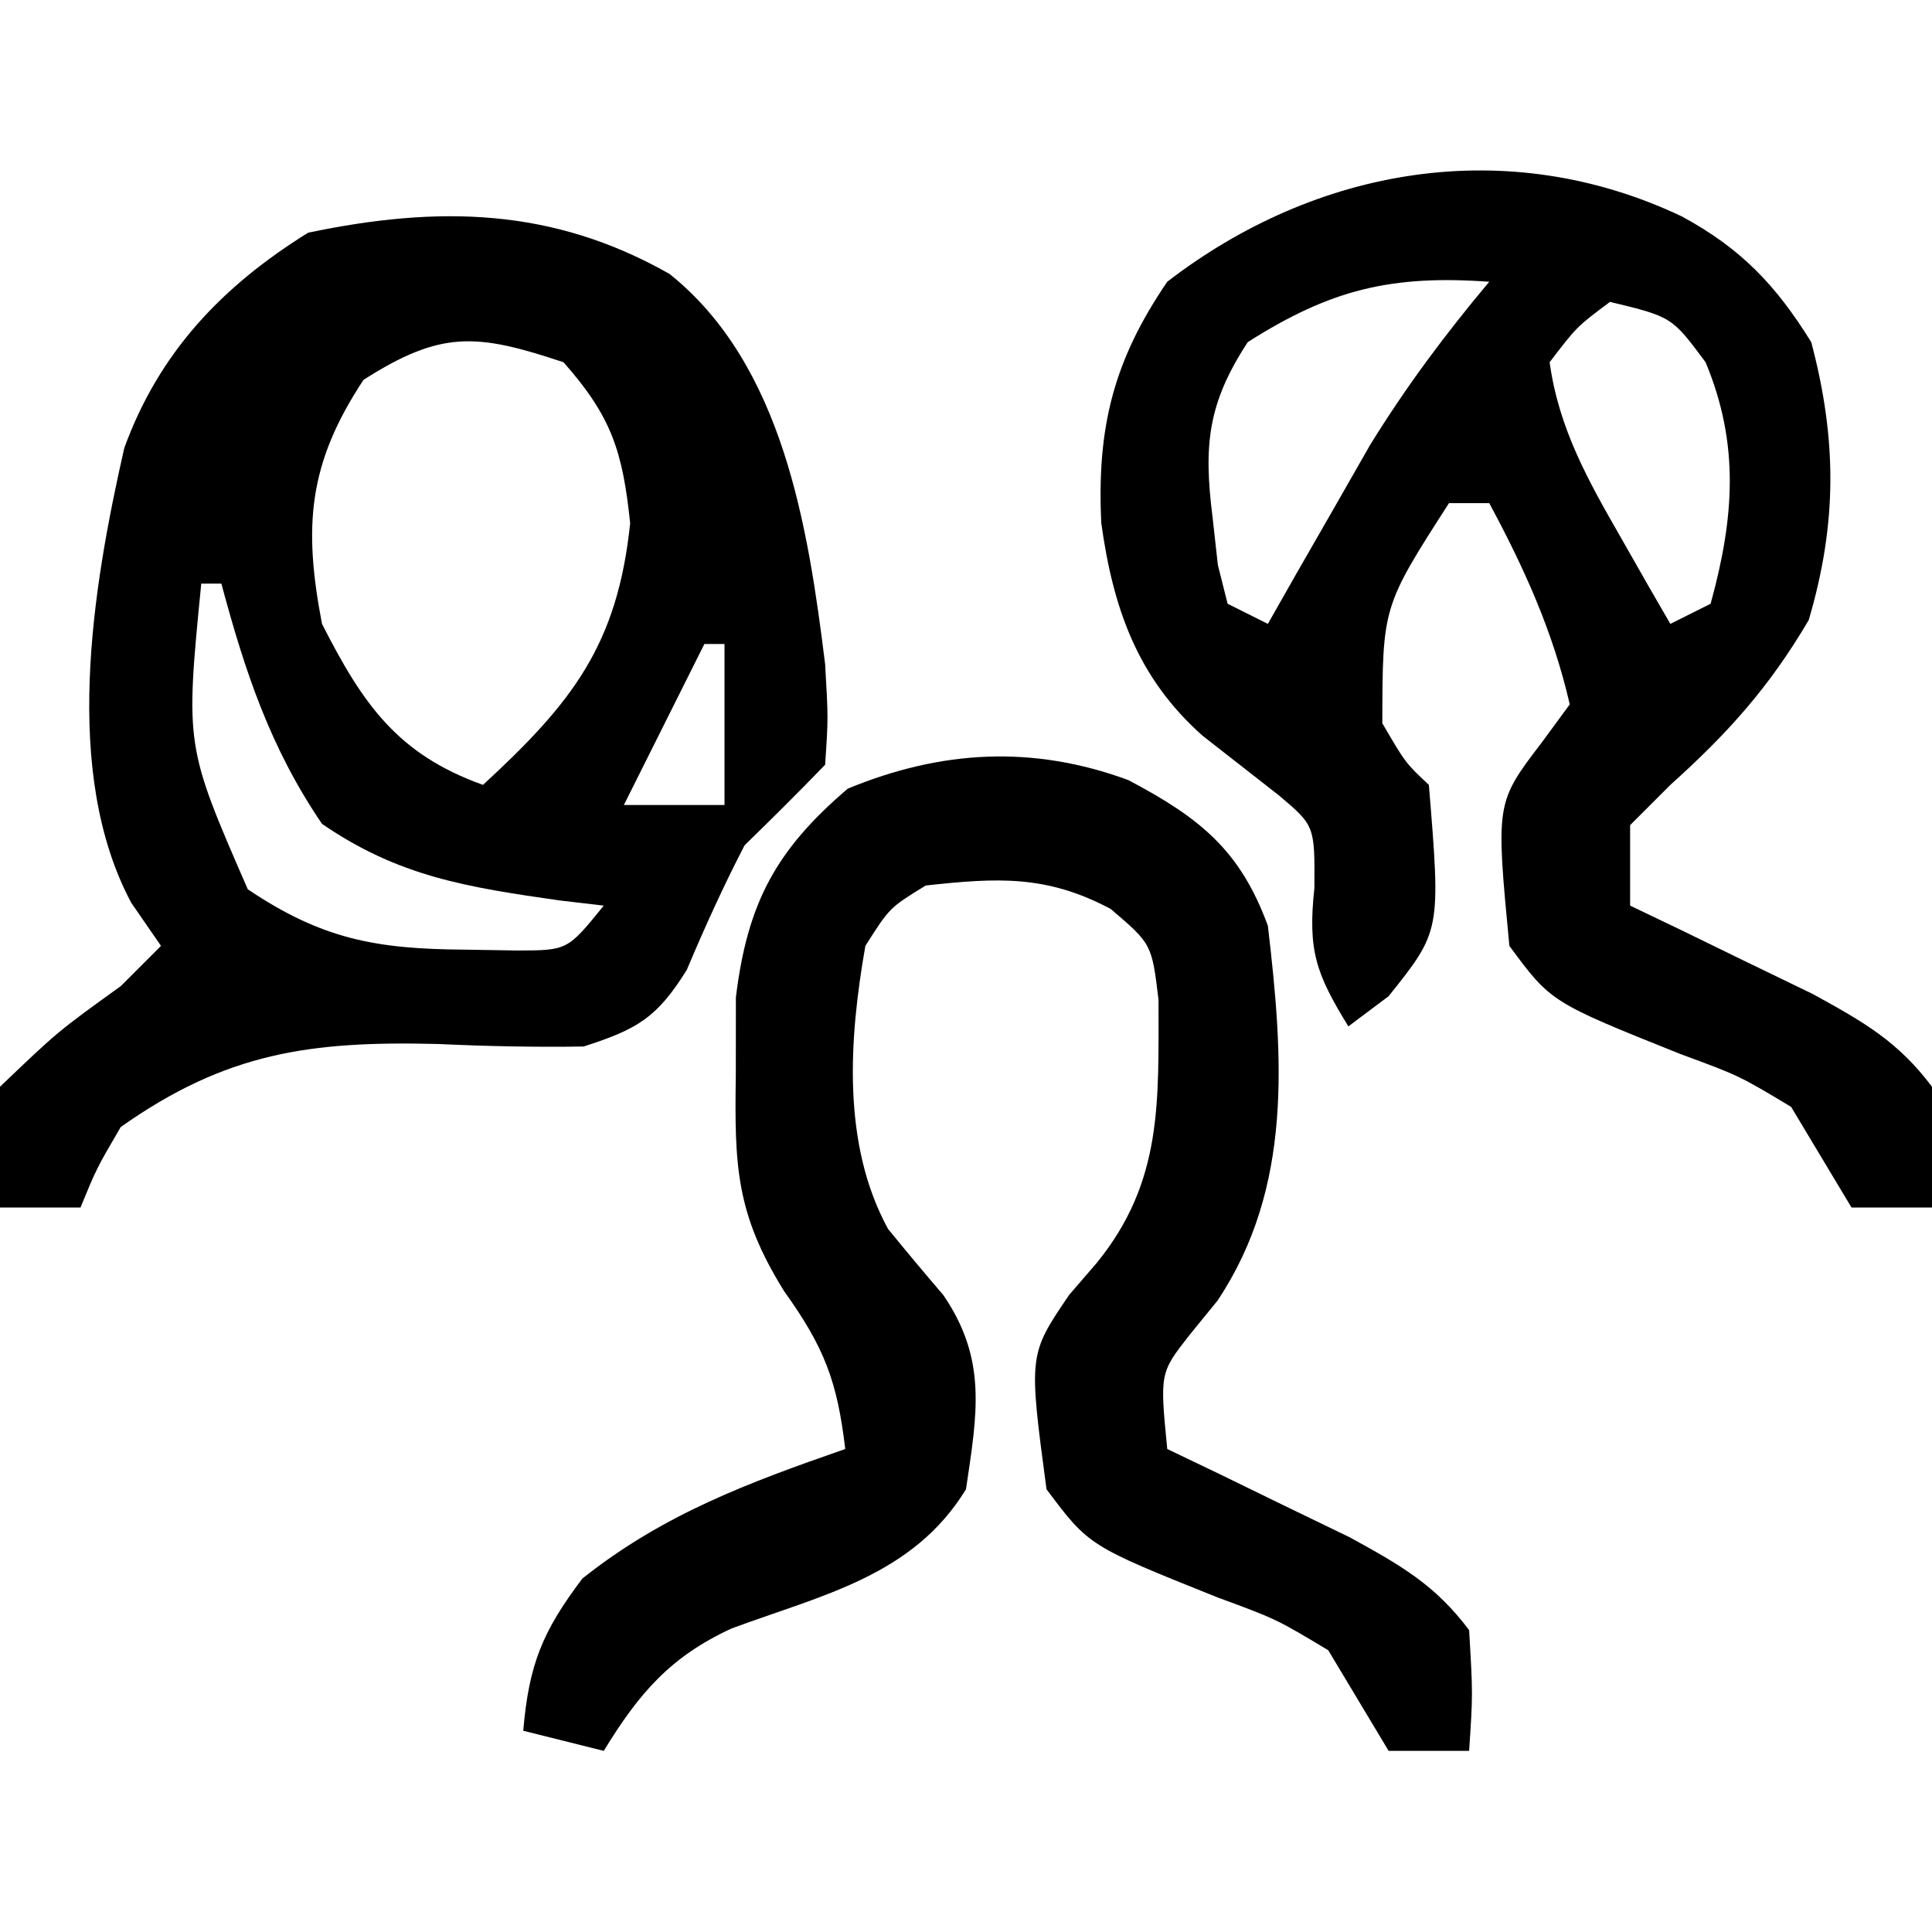
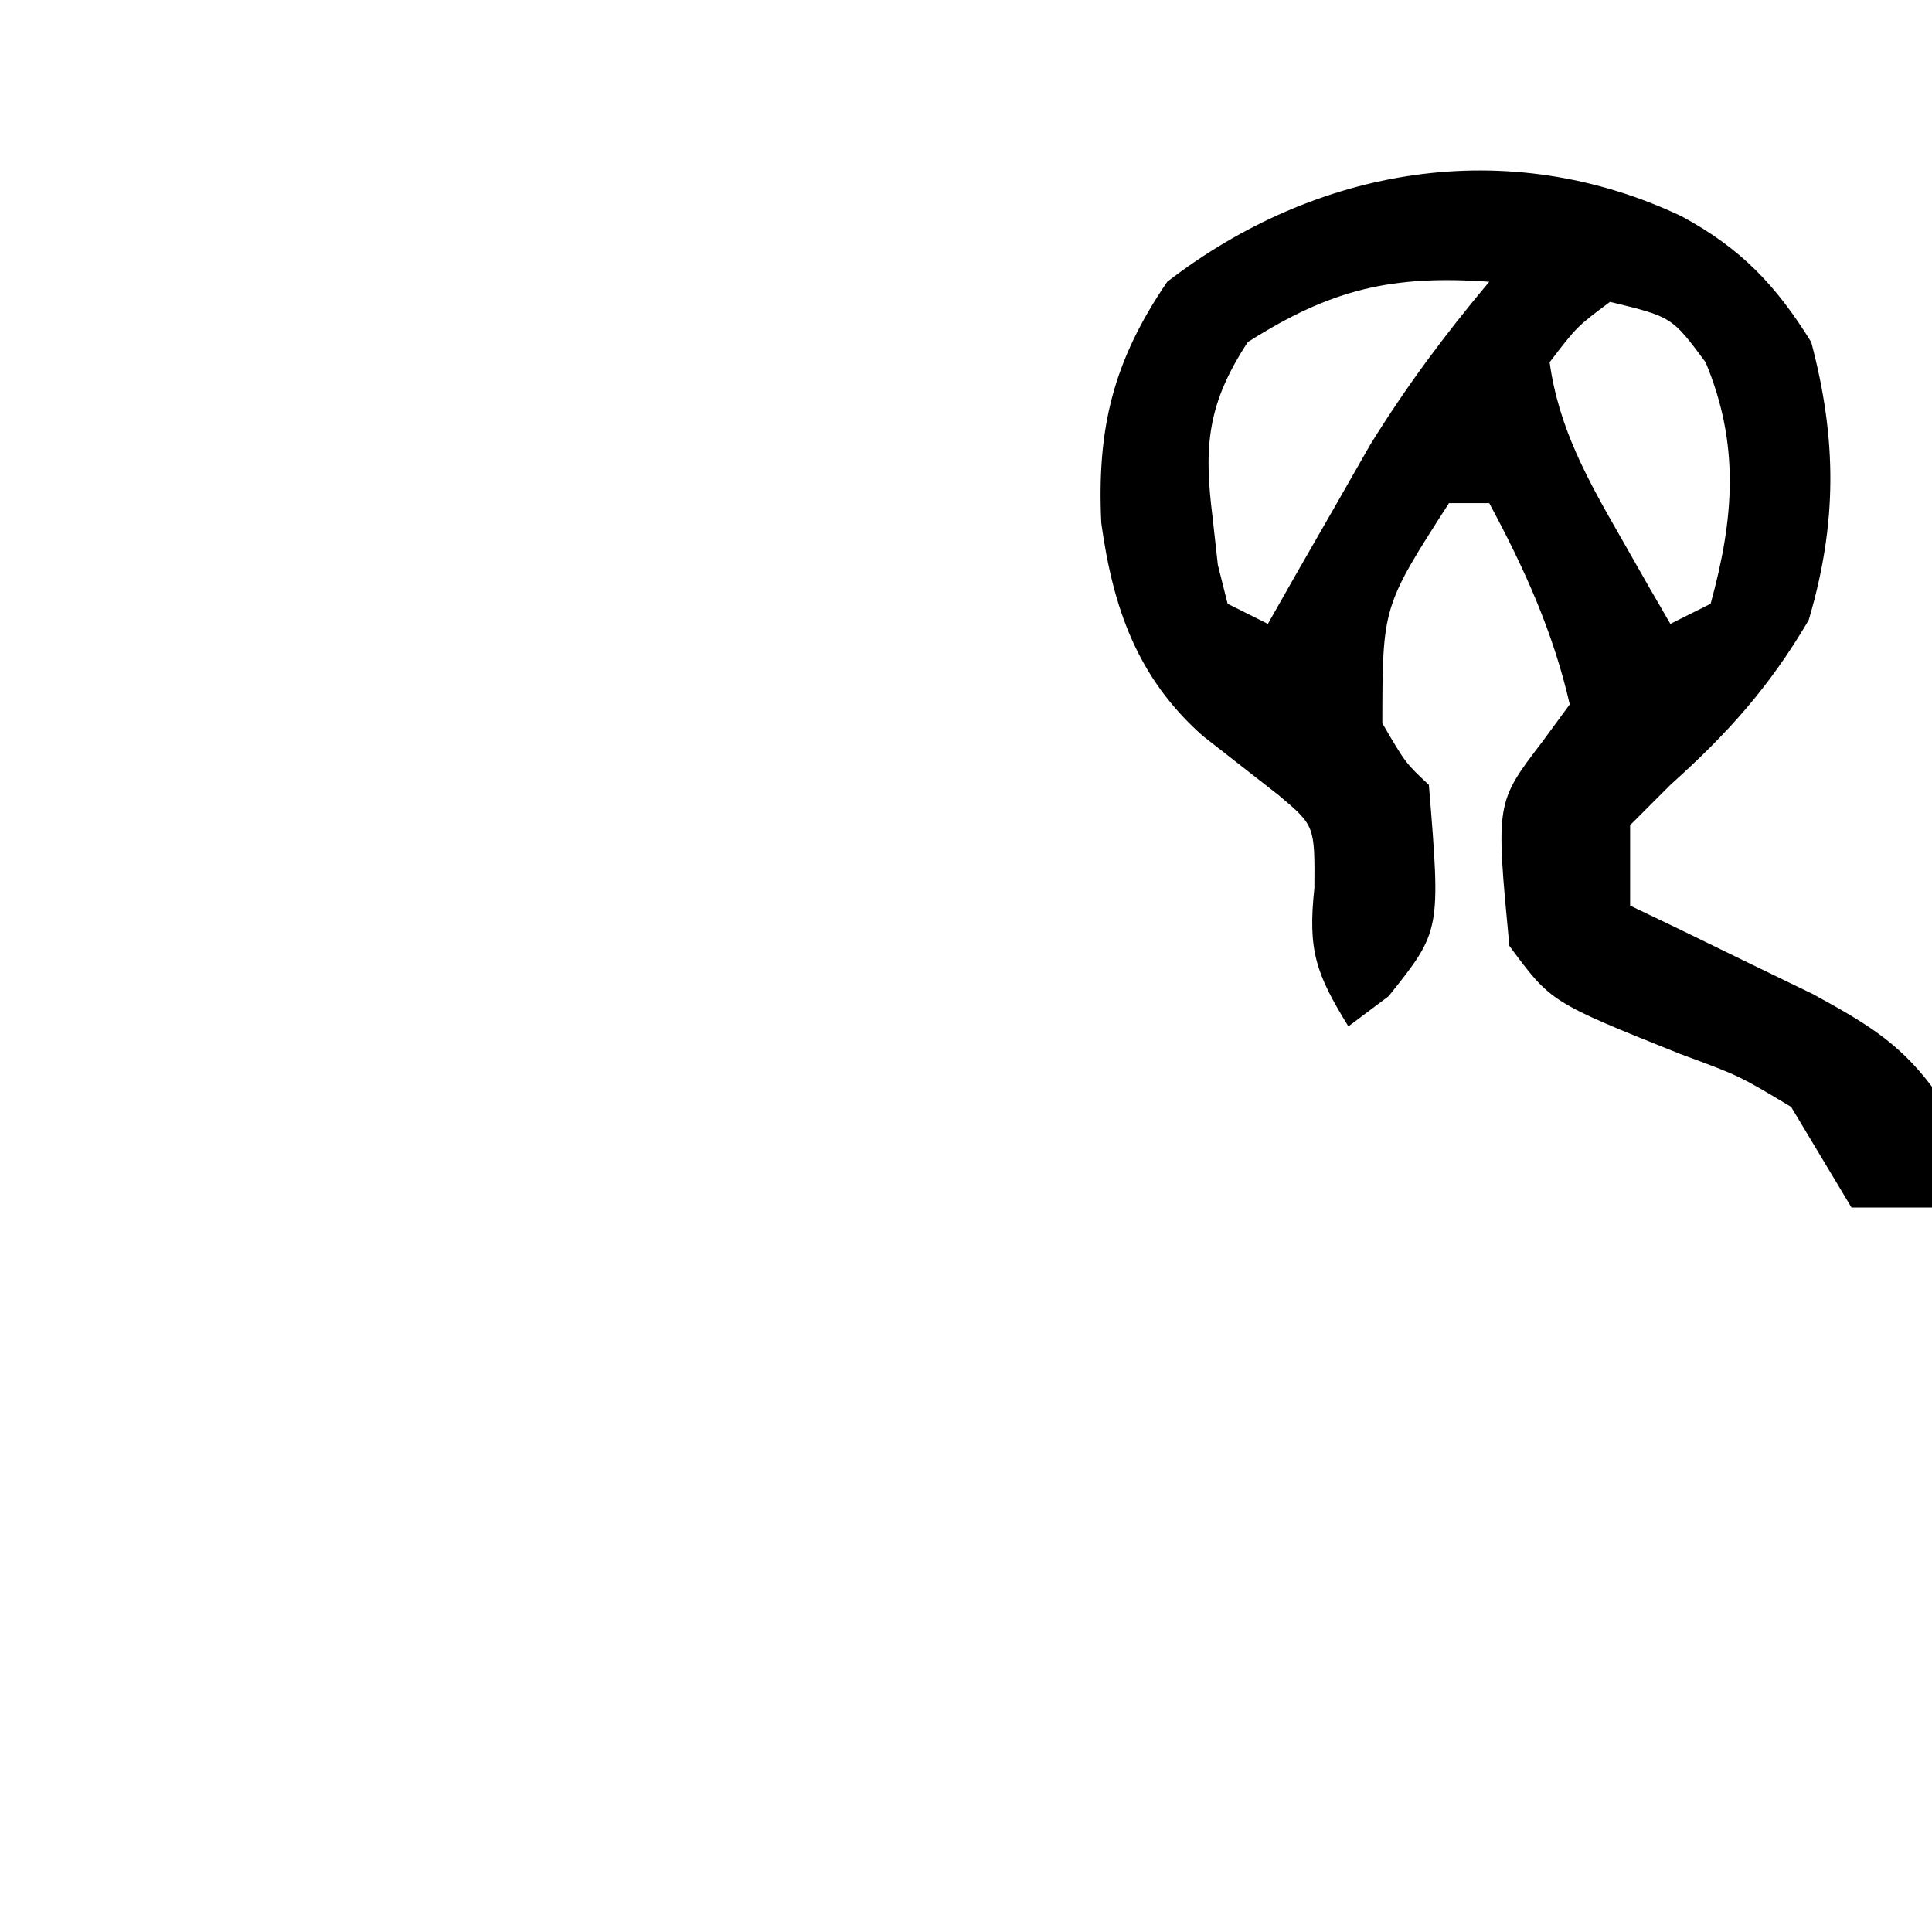
<svg xmlns="http://www.w3.org/2000/svg" width="96" height="96">
-   <path d="M0 0 C5.642 4.529 6.877 12.565 7.723 19.383 C7.879 22.07 7.879 22.07 7.723 24.383 C6.413 25.739 5.075 27.068 3.723 28.383 C2.668 30.415 1.739 32.469 0.848 34.578 C-0.636 36.959 -1.601 37.521 -4.277 38.383 C-6.694 38.422 -9.113 38.37 -11.527 38.258 C-17.864 38.102 -22.034 38.681 -27.277 42.383 C-28.48 44.442 -28.48 44.442 -29.277 46.383 C-30.597 46.383 -31.917 46.383 -33.277 46.383 C-33.652 43.695 -33.652 43.695 -33.277 40.383 C-30.402 37.633 -30.402 37.633 -27.277 35.383 C-26.617 34.723 -25.957 34.063 -25.277 33.383 C-26.01 32.321 -26.01 32.321 -26.758 31.238 C-30.209 24.752 -28.688 15.633 -27.102 8.645 C-25.363 3.873 -22.229 0.596 -17.965 -2.055 C-11.516 -3.404 -5.832 -3.316 0 0 Z M-15.215 5.258 C-17.963 9.422 -18.21 12.525 -17.277 17.383 C-15.258 21.35 -13.54 23.86 -9.277 25.383 C-4.834 21.29 -2.595 18.429 -1.965 12.383 C-2.337 8.812 -2.889 7.08 -5.277 4.383 C-9.592 2.945 -11.344 2.787 -15.215 5.258 Z M-23.277 15.383 C-24.069 23.449 -24.069 23.449 -20.965 30.57 C-17.277 33.057 -14.569 33.538 -10.215 33.57 C-9.337 33.584 -8.459 33.599 -7.555 33.613 C-5.078 33.605 -5.078 33.605 -3.277 31.383 C-4.381 31.253 -4.381 31.253 -5.508 31.121 C-10.05 30.467 -13.454 29.949 -17.277 27.32 C-19.844 23.55 -21.103 19.763 -22.277 15.383 C-22.607 15.383 -22.937 15.383 -23.277 15.383 Z M1.723 18.383 C0.403 21.023 -0.917 23.663 -2.277 26.383 C-0.627 26.383 1.023 26.383 2.723 26.383 C2.723 23.743 2.723 21.103 2.723 18.383 C2.393 18.383 2.063 18.383 1.723 18.383 Z " fill="#000000" transform="translate(33.277,13.617)" />
  <path d="M0 0 C2.944 1.595 4.67 3.401 6.438 6.25 C7.721 11.098 7.73 15.26 6.312 20.062 C4.36 23.383 2.296 25.685 -0.562 28.25 C-1.222 28.91 -1.883 29.57 -2.562 30.25 C-2.562 31.57 -2.562 32.89 -2.562 34.25 C-1.731 34.648 -0.9 35.047 -0.043 35.457 C1.044 35.987 2.13 36.517 3.25 37.062 C4.329 37.585 5.408 38.107 6.52 38.645 C9.023 40.022 10.738 40.984 12.438 43.25 C12.625 46.438 12.625 46.438 12.438 49.25 C11.117 49.25 9.797 49.25 8.438 49.25 C7.435 47.585 6.435 45.918 5.438 44.25 C2.854 42.699 2.854 42.699 -0.062 41.625 C-6.497 39.048 -6.497 39.048 -8.562 36.25 C-9.24 29.136 -9.24 29.136 -6.938 26.125 C-6.257 25.197 -6.257 25.197 -5.562 24.25 C-6.388 20.648 -7.815 17.496 -9.562 14.25 C-10.223 14.25 -10.883 14.25 -11.562 14.25 C-14.865 19.387 -14.865 19.387 -14.875 25.188 C-13.724 27.161 -13.724 27.161 -12.562 28.25 C-11.968 35.507 -11.968 35.507 -14.562 38.75 C-15.223 39.245 -15.883 39.74 -16.562 40.25 C-18.167 37.642 -18.588 36.486 -18.25 33.375 C-18.23 30.281 -18.23 30.281 -20.008 28.777 C-21.272 27.786 -22.538 26.796 -23.805 25.809 C-27.047 22.934 -28.257 19.463 -28.84 15.238 C-29.066 10.485 -28.227 7.158 -25.562 3.25 C-18.176 -2.444 -8.679 -4.113 0 0 Z M-21.562 6.25 C-23.55 9.291 -23.761 11.37 -23.312 14.938 C-23.225 15.725 -23.137 16.513 -23.047 17.324 C-22.887 17.96 -22.727 18.595 -22.562 19.25 C-21.902 19.58 -21.242 19.91 -20.562 20.25 C-20.104 19.442 -19.645 18.634 -19.172 17.801 C-18.558 16.732 -17.945 15.664 -17.312 14.562 C-16.709 13.507 -16.106 12.451 -15.484 11.363 C-13.69 8.456 -11.755 5.865 -9.562 3.25 C-14.42 2.903 -17.439 3.626 -21.562 6.25 Z M-3.562 4.25 C-5.208 5.478 -5.208 5.478 -6.562 7.25 C-6.106 10.557 -4.645 13.131 -3 16 C-2.545 16.799 -2.09 17.598 -1.621 18.422 C-1.272 19.025 -0.922 19.628 -0.562 20.25 C0.098 19.92 0.757 19.59 1.438 19.25 C2.607 14.995 2.891 11.338 1.188 7.25 C-0.489 4.993 -0.489 4.993 -3.562 4.25 Z " fill="#000000" transform="translate(83.562,10.75)" />
-   <path d="M0 0 C3.565 1.883 5.558 3.485 6.934 7.238 C7.698 13.769 8.193 20.219 4.434 25.863 C3.97 26.433 3.505 27.003 3.027 27.59 C1.565 29.464 1.565 29.464 1.934 33.238 C2.765 33.637 3.596 34.035 4.453 34.445 C5.54 34.975 6.626 35.505 7.746 36.051 C8.825 36.573 9.904 37.095 11.016 37.633 C13.519 39.01 15.234 39.972 16.934 42.238 C17.121 45.426 17.121 45.426 16.934 48.238 C15.614 48.238 14.294 48.238 12.934 48.238 C11.931 46.573 10.931 44.906 9.934 43.238 C7.35 41.687 7.35 41.687 4.434 40.613 C-1.959 38.053 -1.959 38.053 -4.066 35.238 C-4.958 28.551 -4.958 28.551 -2.941 25.582 C-2.488 25.056 -2.034 24.53 -1.566 23.988 C1.73 19.931 1.494 15.97 1.5 10.91 C1.164 8.142 1.164 8.142 -0.879 6.402 C-4.072 4.703 -6.514 4.851 -10.066 5.238 C-11.861 6.339 -11.861 6.339 -13.066 8.238 C-13.879 12.867 -14.241 18.084 -11.941 22.301 C-11.04 23.407 -10.125 24.503 -9.195 25.586 C-7 28.799 -7.511 31.477 -8.066 35.238 C-10.698 39.545 -15.197 40.484 -19.715 42.156 C-22.767 43.561 -24.329 45.396 -26.066 48.238 C-27.386 47.908 -28.706 47.578 -30.066 47.238 C-29.786 43.967 -29.127 42.319 -27.129 39.676 C-23.113 36.479 -18.881 34.912 -14.066 33.238 C-14.461 29.882 -15.101 28.19 -17.102 25.398 C-19.498 21.543 -19.572 19.18 -19.504 14.676 C-19.503 13.396 -19.501 12.116 -19.5 10.797 C-18.929 6.112 -17.512 3.471 -13.941 0.426 C-9.307 -1.488 -4.753 -1.752 0 0 Z " fill="#000000" transform="translate(56.066,38.762)" />
</svg>